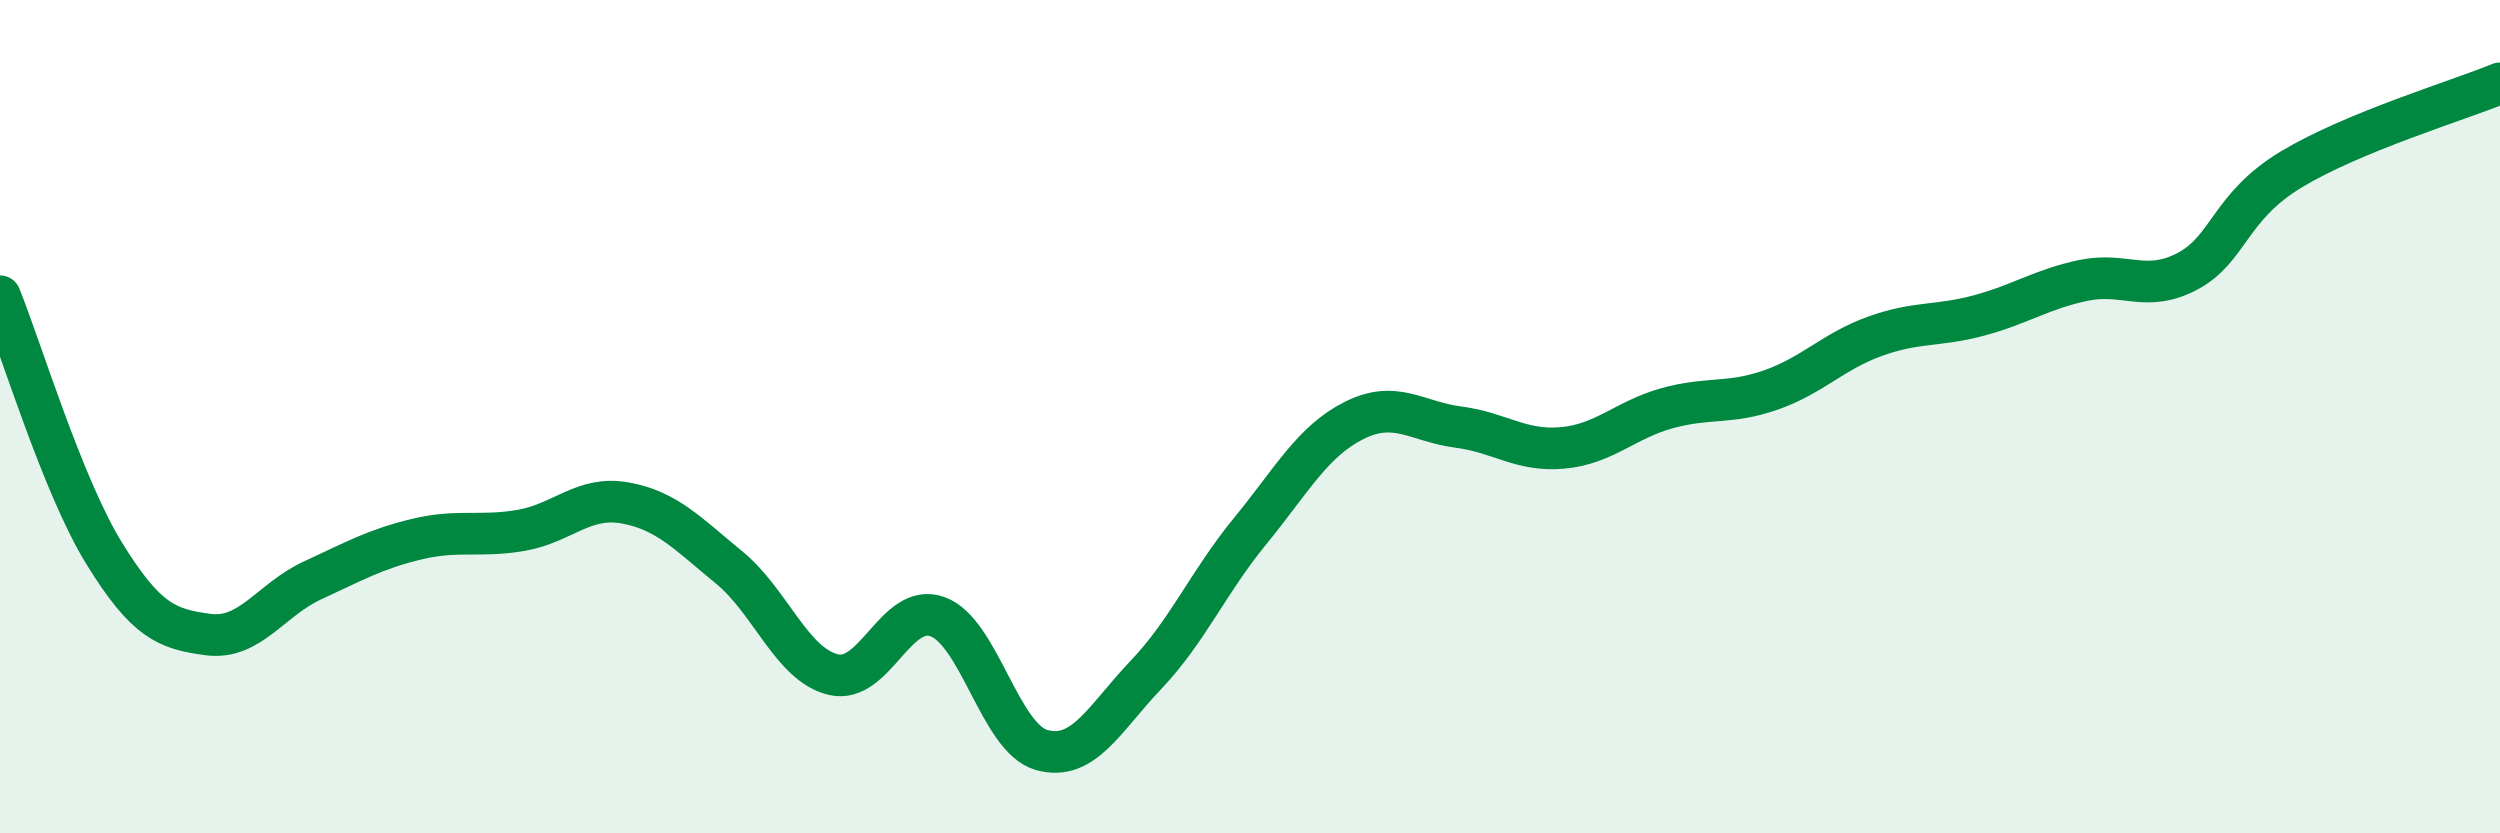
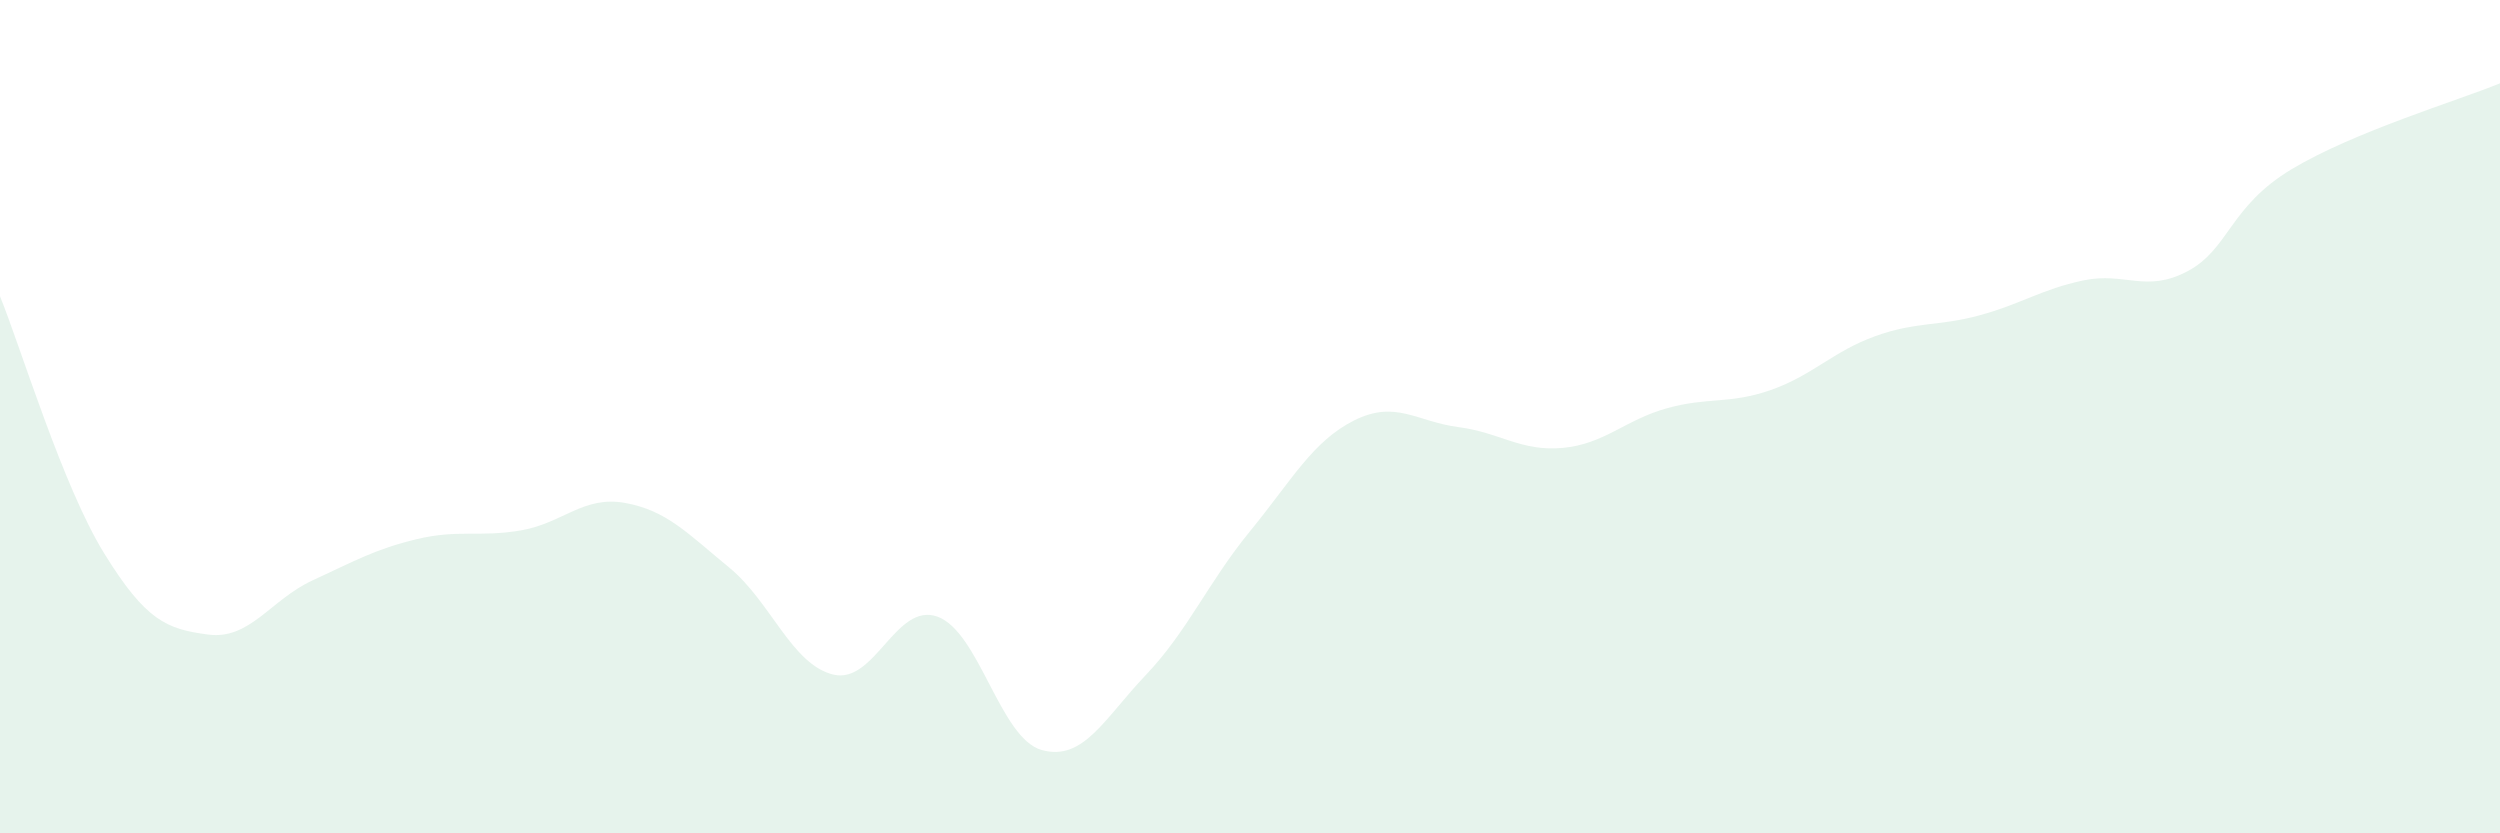
<svg xmlns="http://www.w3.org/2000/svg" width="60" height="20" viewBox="0 0 60 20">
  <path d="M 0,7.11 C 0.5,8.34 1.5,11.66 2.5,13.28 C 3.5,14.9 4,15.1 5,15.23 C 6,15.36 6.5,14.39 7.5,13.93 C 8.5,13.47 9,13.18 10,12.94 C 11,12.7 11.5,12.9 12.5,12.73 C 13.5,12.56 14,11.89 15,12.07 C 16,12.25 16.5,12.8 17.5,13.62 C 18.5,14.44 19,15.95 20,16.19 C 21,16.43 21.5,14.44 22.5,14.8 C 23.5,15.16 24,17.72 25,18 C 26,18.28 26.5,17.25 27.5,16.2 C 28.5,15.15 29,13.97 30,12.75 C 31,11.53 31.5,10.59 32.5,10.09 C 33.5,9.59 34,10.12 35,10.25 C 36,10.38 36.5,10.84 37.5,10.75 C 38.5,10.66 39,10.08 40,9.8 C 41,9.52 41.5,9.71 42.5,9.36 C 43.5,9.01 44,8.43 45,8.07 C 46,7.71 46.5,7.84 47.5,7.57 C 48.5,7.3 49,6.94 50,6.73 C 51,6.52 51.5,7.04 52.5,6.51 C 53.5,5.98 53.5,4.96 55,4.06 C 56.5,3.16 59,2.41 60,2L60 20L0 20Z" fill="#008740" opacity="0.1" stroke-linecap="round" stroke-linejoin="round" />
-   <path d="M 0,7.11 C 0.5,8.34 1.5,11.66 2.5,13.28 C 3.5,14.9 4,15.1 5,15.23 C 6,15.36 6.5,14.39 7.5,13.93 C 8.5,13.47 9,13.18 10,12.94 C 11,12.7 11.5,12.9 12.5,12.73 C 13.5,12.56 14,11.89 15,12.07 C 16,12.25 16.5,12.8 17.5,13.62 C 18.5,14.44 19,15.95 20,16.19 C 21,16.43 21.5,14.44 22.5,14.8 C 23.5,15.16 24,17.72 25,18 C 26,18.28 26.5,17.25 27.5,16.2 C 28.5,15.15 29,13.97 30,12.75 C 31,11.53 31.5,10.59 32.5,10.09 C 33.5,9.59 34,10.12 35,10.25 C 36,10.38 36.5,10.84 37.5,10.75 C 38.5,10.66 39,10.08 40,9.8 C 41,9.52 41.5,9.71 42.5,9.36 C 43.5,9.01 44,8.43 45,8.07 C 46,7.71 46.5,7.84 47.5,7.57 C 48.5,7.3 49,6.94 50,6.73 C 51,6.52 51.5,7.04 52.5,6.51 C 53.5,5.98 53.5,4.96 55,4.06 C 56.5,3.16 59,2.41 60,2" stroke="#008740" stroke-width="1" fill="none" stroke-linecap="round" stroke-linejoin="round" />
</svg>